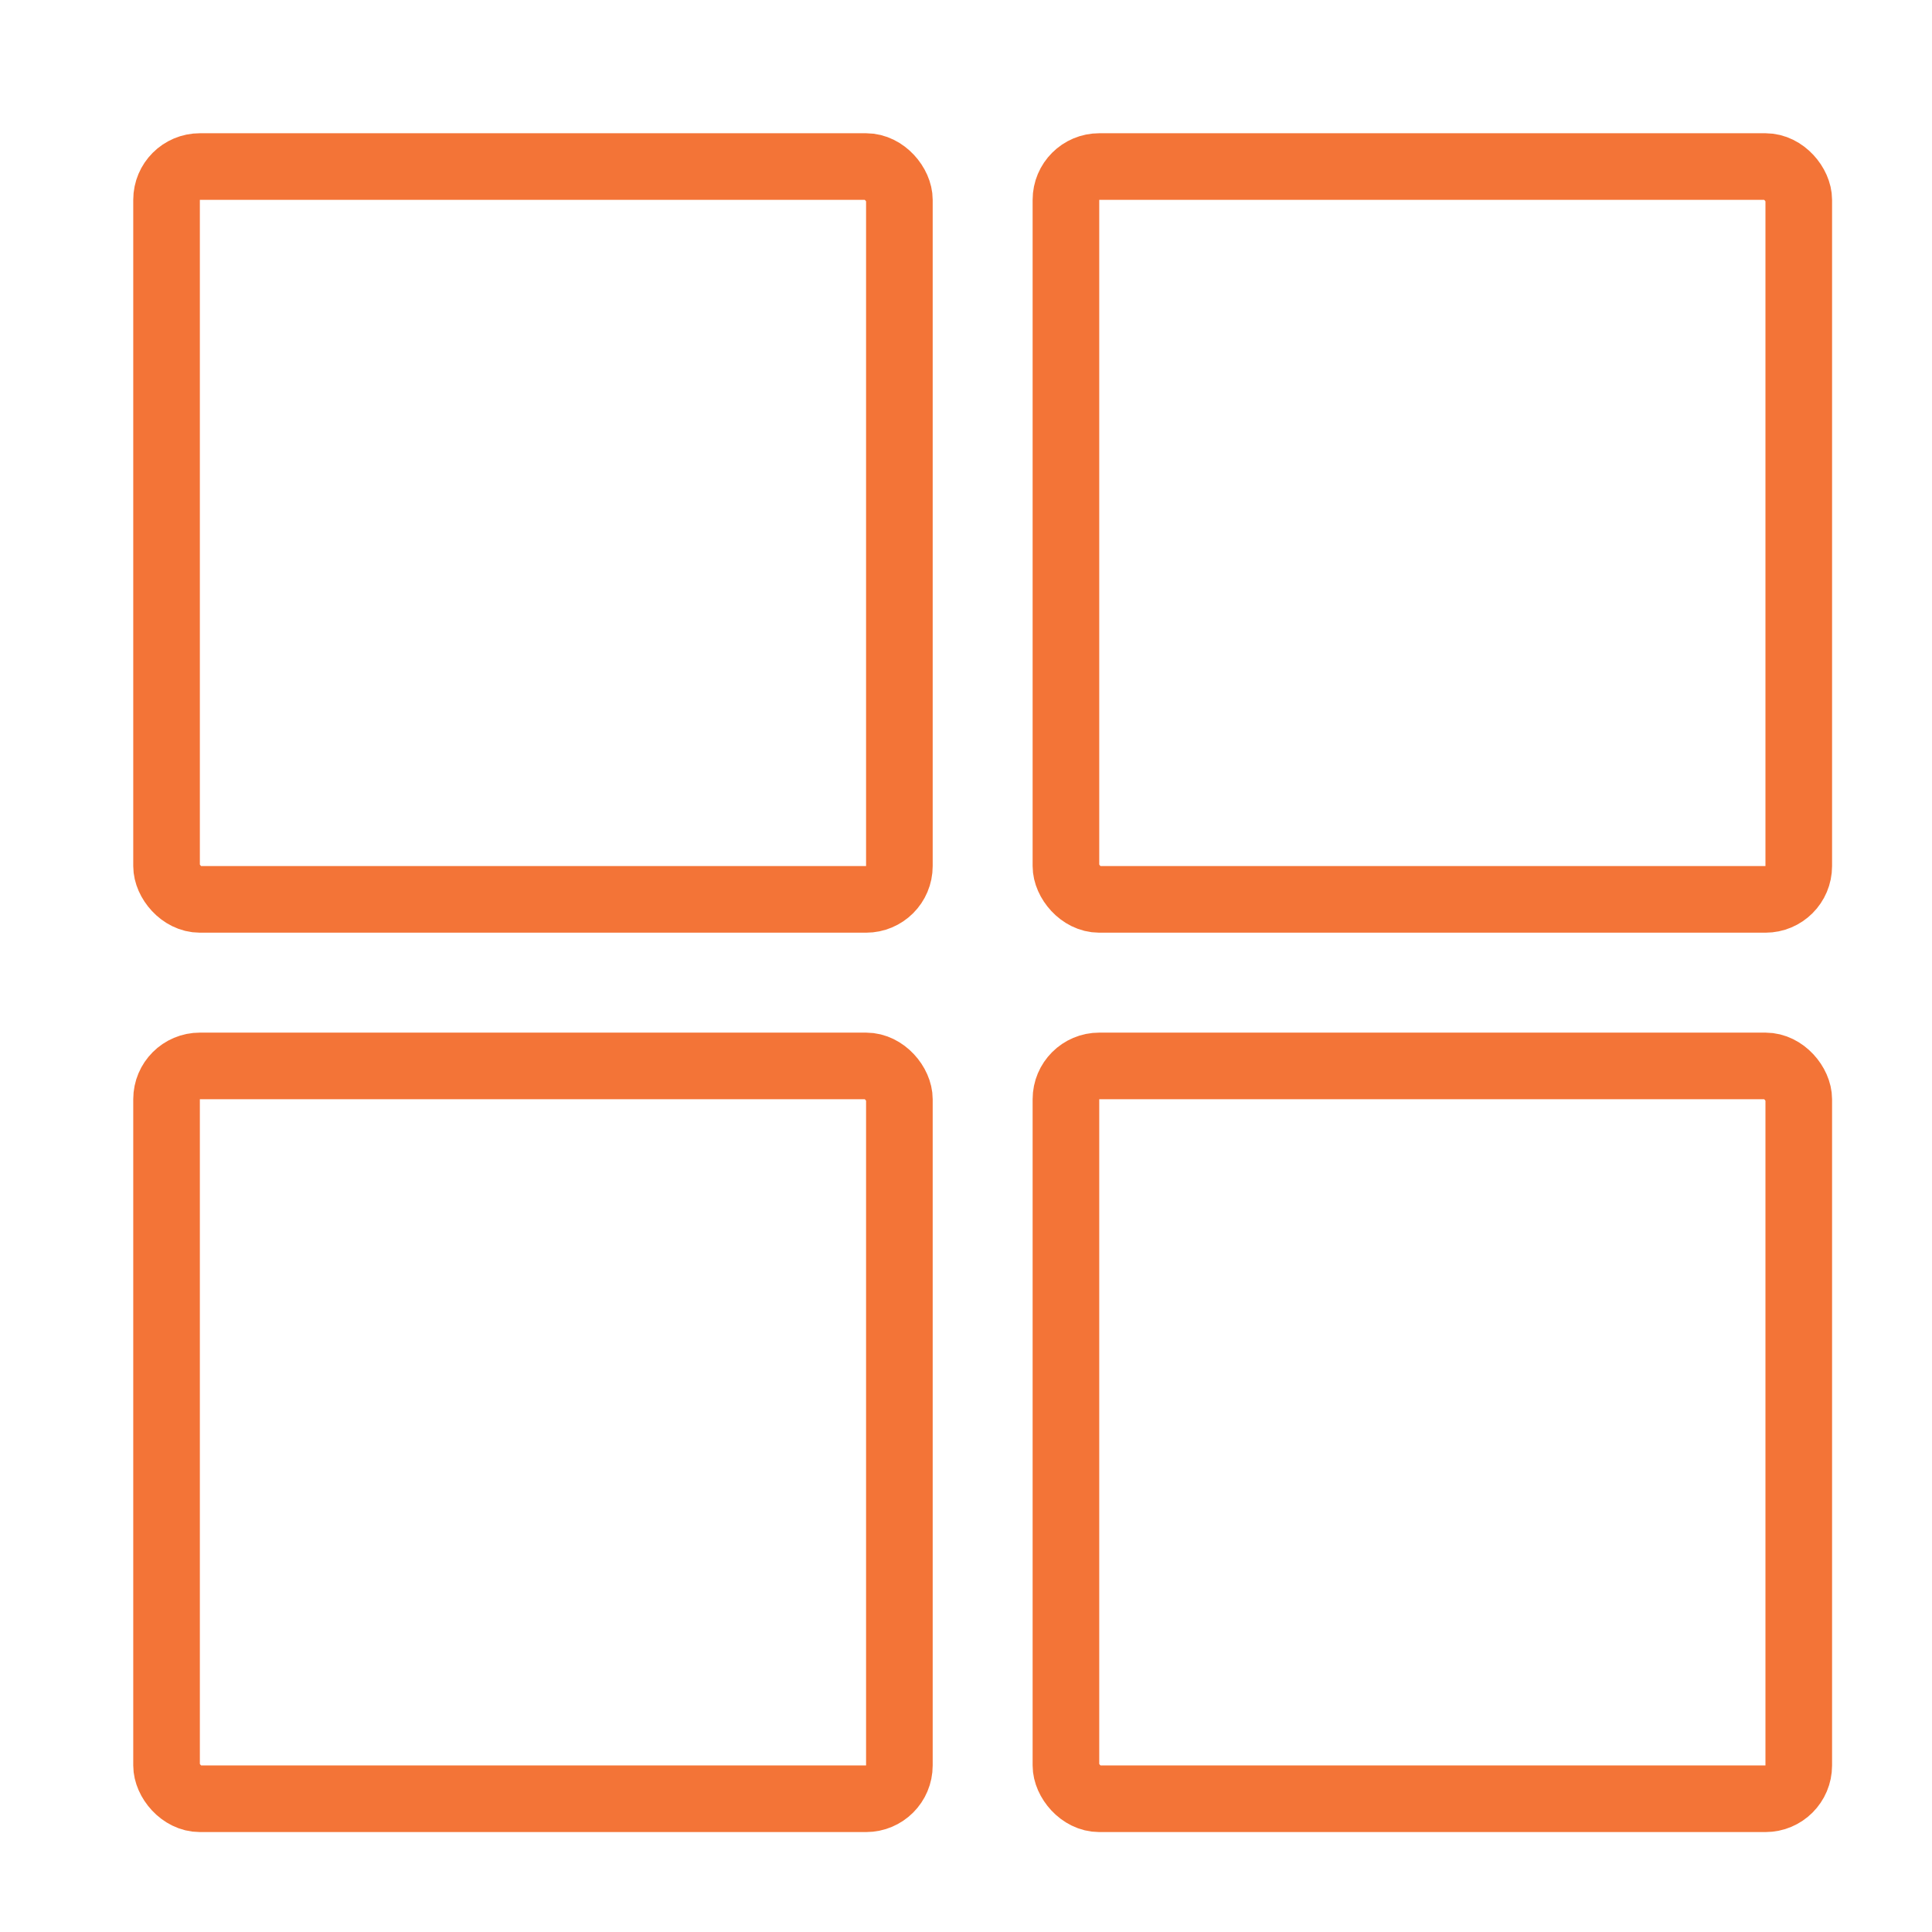
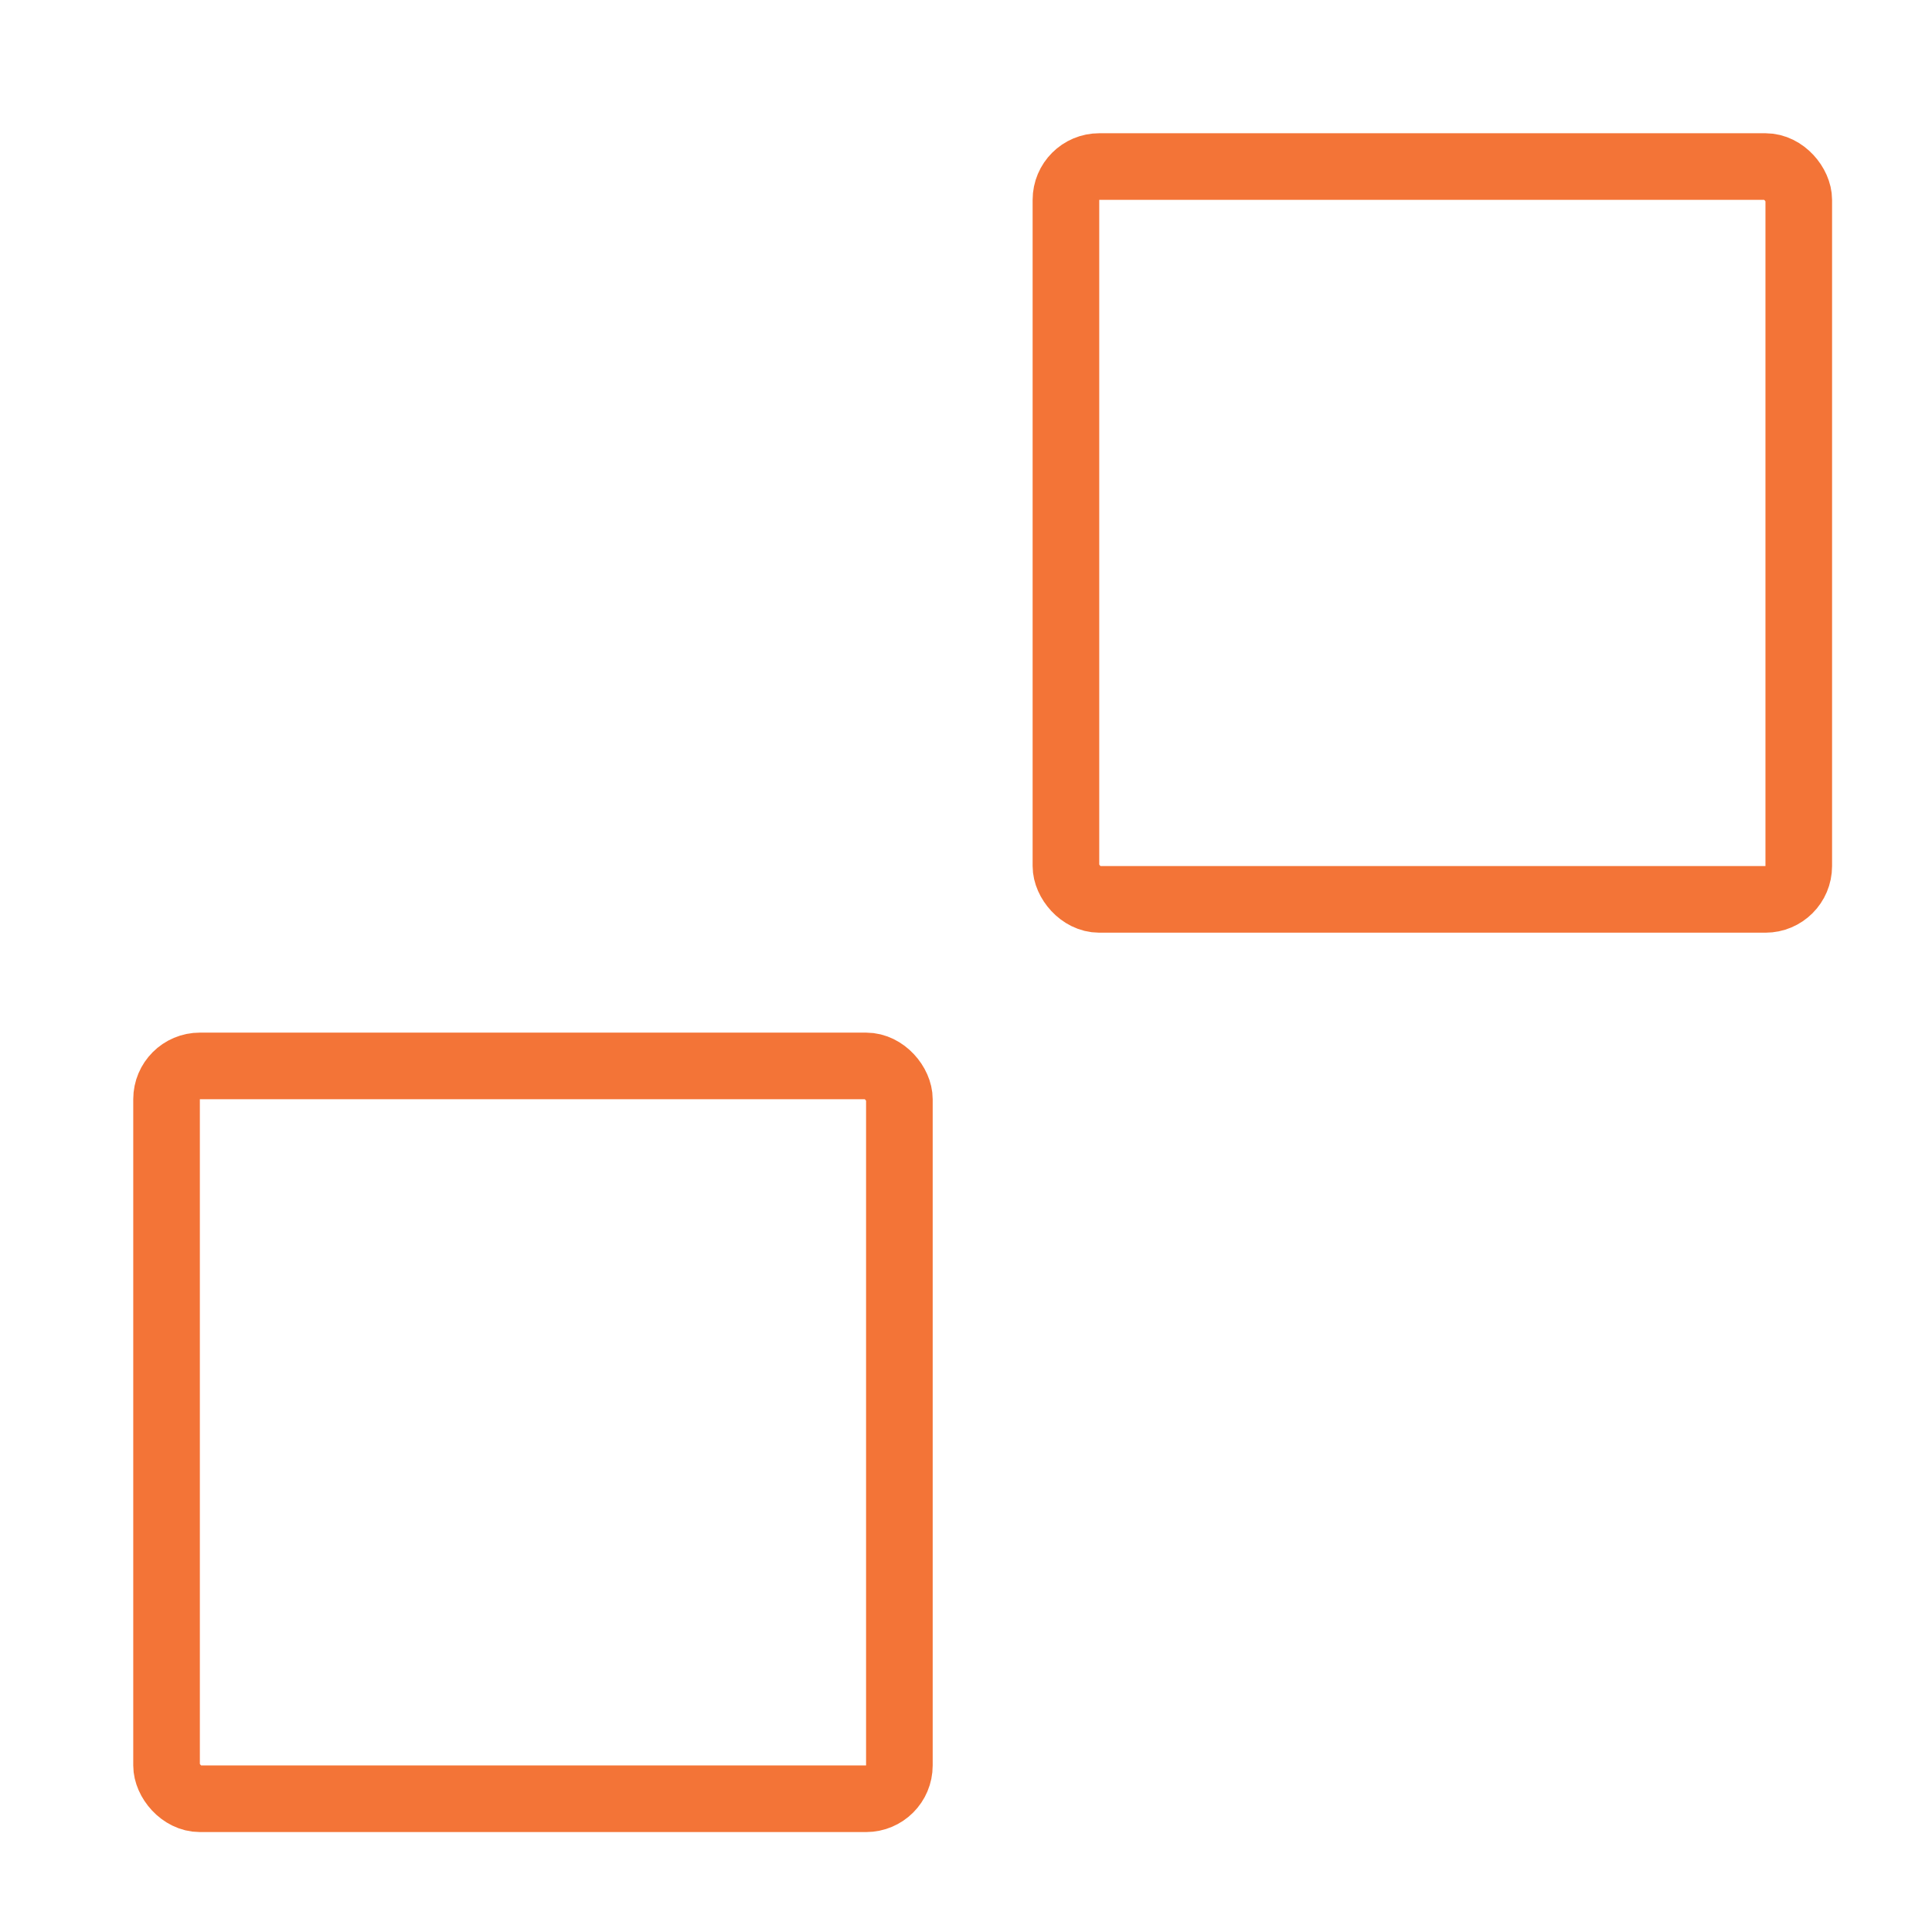
<svg xmlns="http://www.w3.org/2000/svg" width="58" height="58" viewBox="0 0 58 58" fill="none">
-   <rect x="5" y="5" width="22" height="22" rx="1" stroke="#F37437" stroke-width="2" />
  <rect x="32" y="5" width="22" height="22" rx="1" stroke="#F37437" stroke-width="2" />
  <rect x="5" y="32" width="22" height="22" rx="1" stroke="#F37437" stroke-width="2" />
-   <rect x="32" y="32" width="22" height="22" rx="1" stroke="#F37437" stroke-width="2" />
</svg>